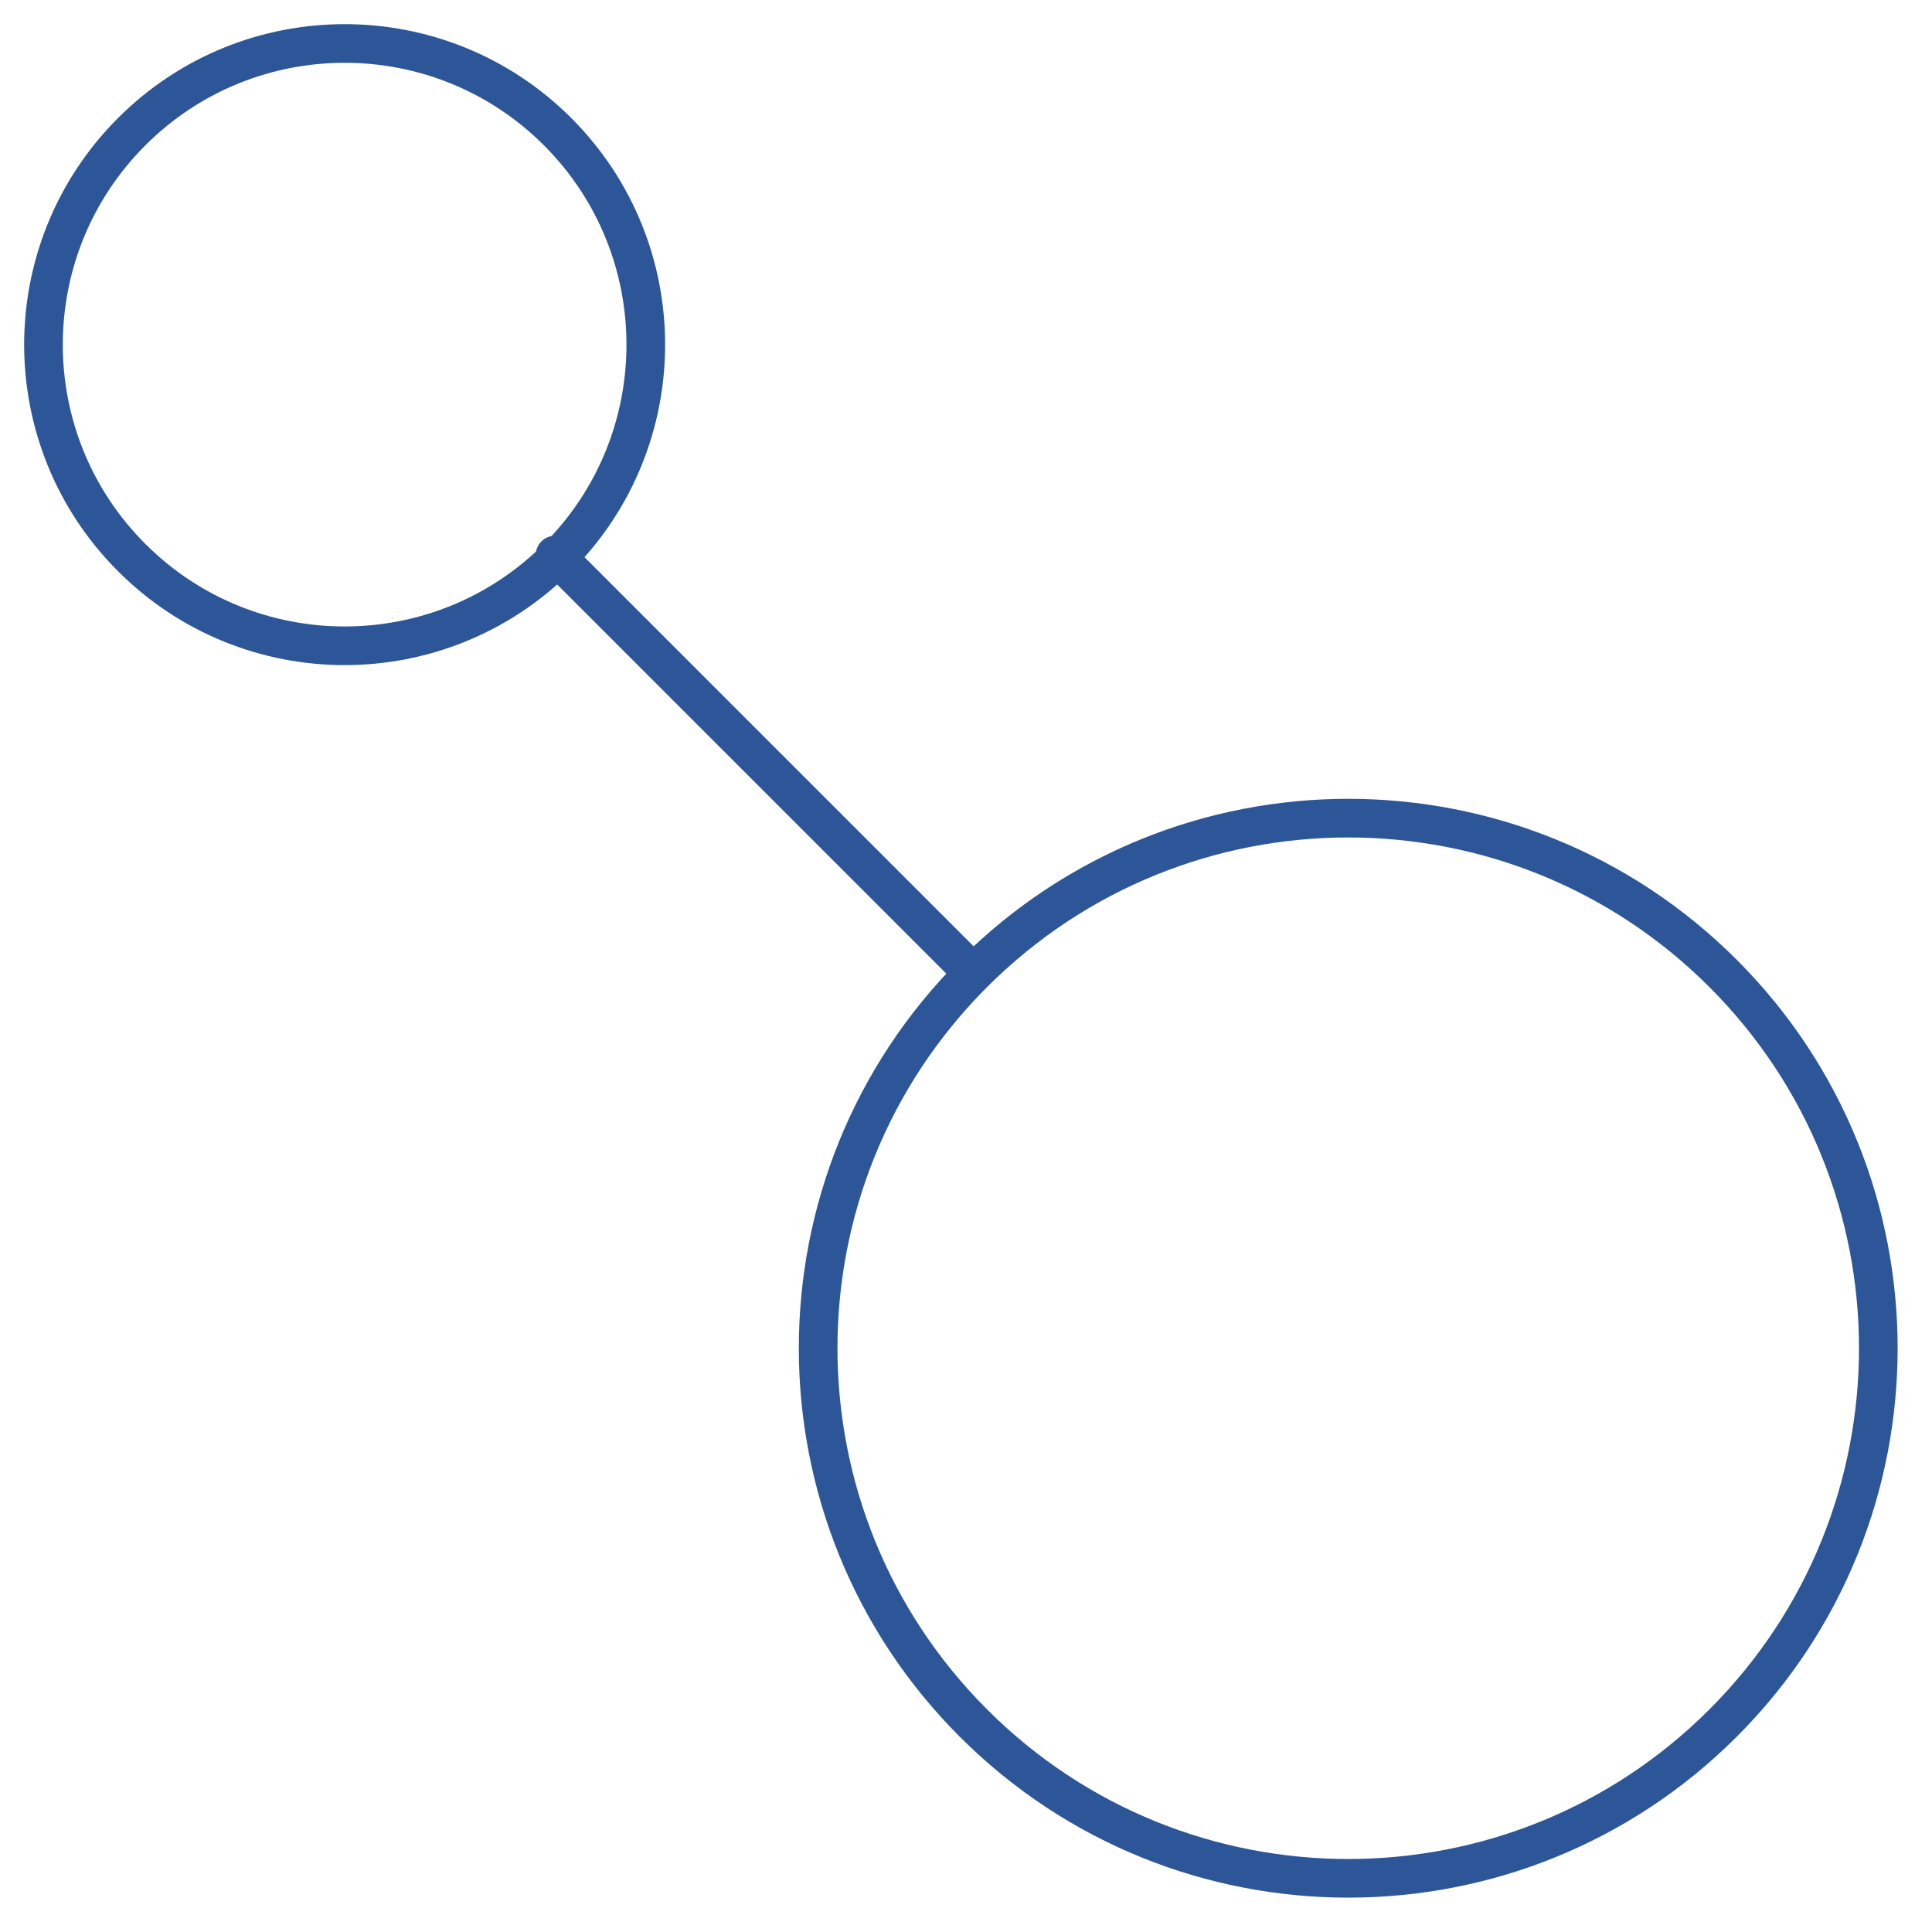
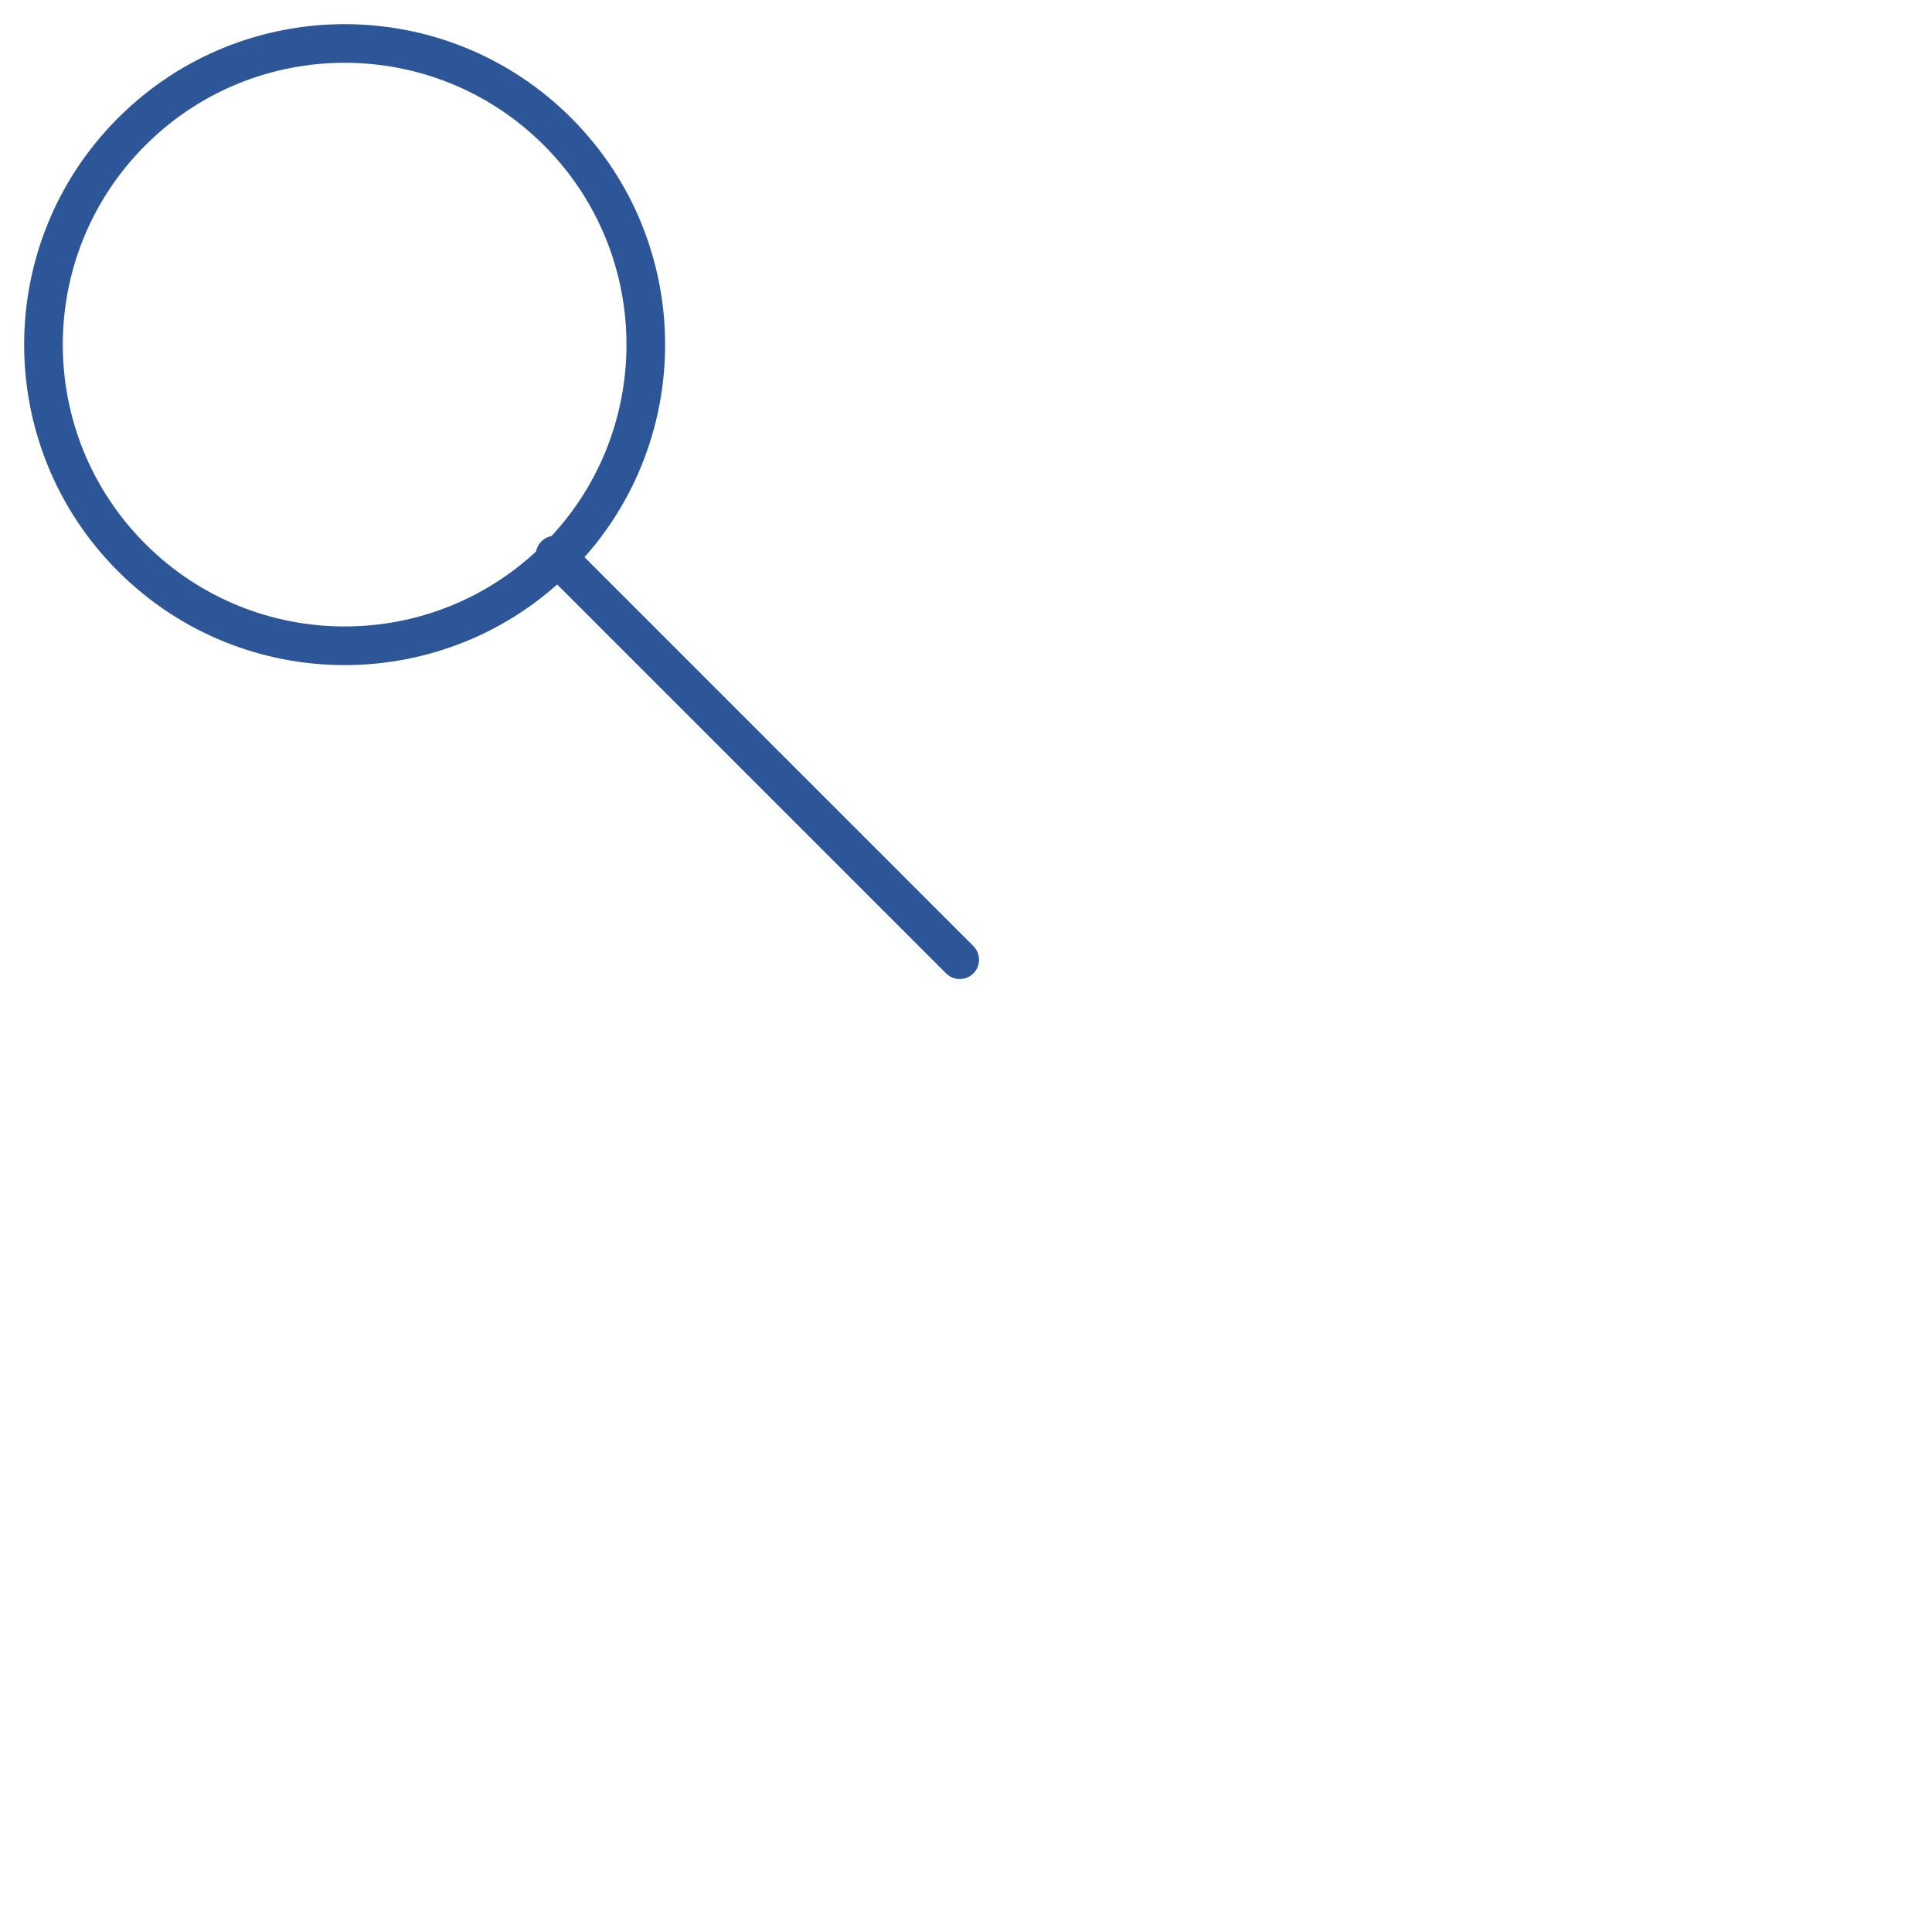
<svg xmlns="http://www.w3.org/2000/svg" width="50" height="50" viewBox="0 0 50 50" fill="none">
  <g clip-path="url(#clip0_302_2773)">
    <path d="M14.431 3.408C17.474 6.452 17.474 11.387 14.431 14.43C11.387 17.474 6.452 17.474 3.408 14.43C0.364 11.387 0.364 6.452 3.408 3.408C6.452 0.364 11.387 0.364 14.431 3.408Z" stroke="#2C5697" />
-     <path d="M44.593 25.192C49.95 30.549 49.95 39.235 44.593 44.593C39.235 49.95 30.549 49.95 25.192 44.593C19.834 39.235 19.834 30.549 25.192 25.192C30.549 19.834 39.235 19.834 44.593 25.192Z" stroke="#2C5697" />
    <path d="M24.838 24.838L14.365 14.365" stroke="#2C5697" stroke-linecap="round" />
  </g>
  <defs>
    <clipPath id="clip0_302_2773">
      <rect width="50" height="50" fill="white" />
    </clipPath>
  </defs>
</svg>